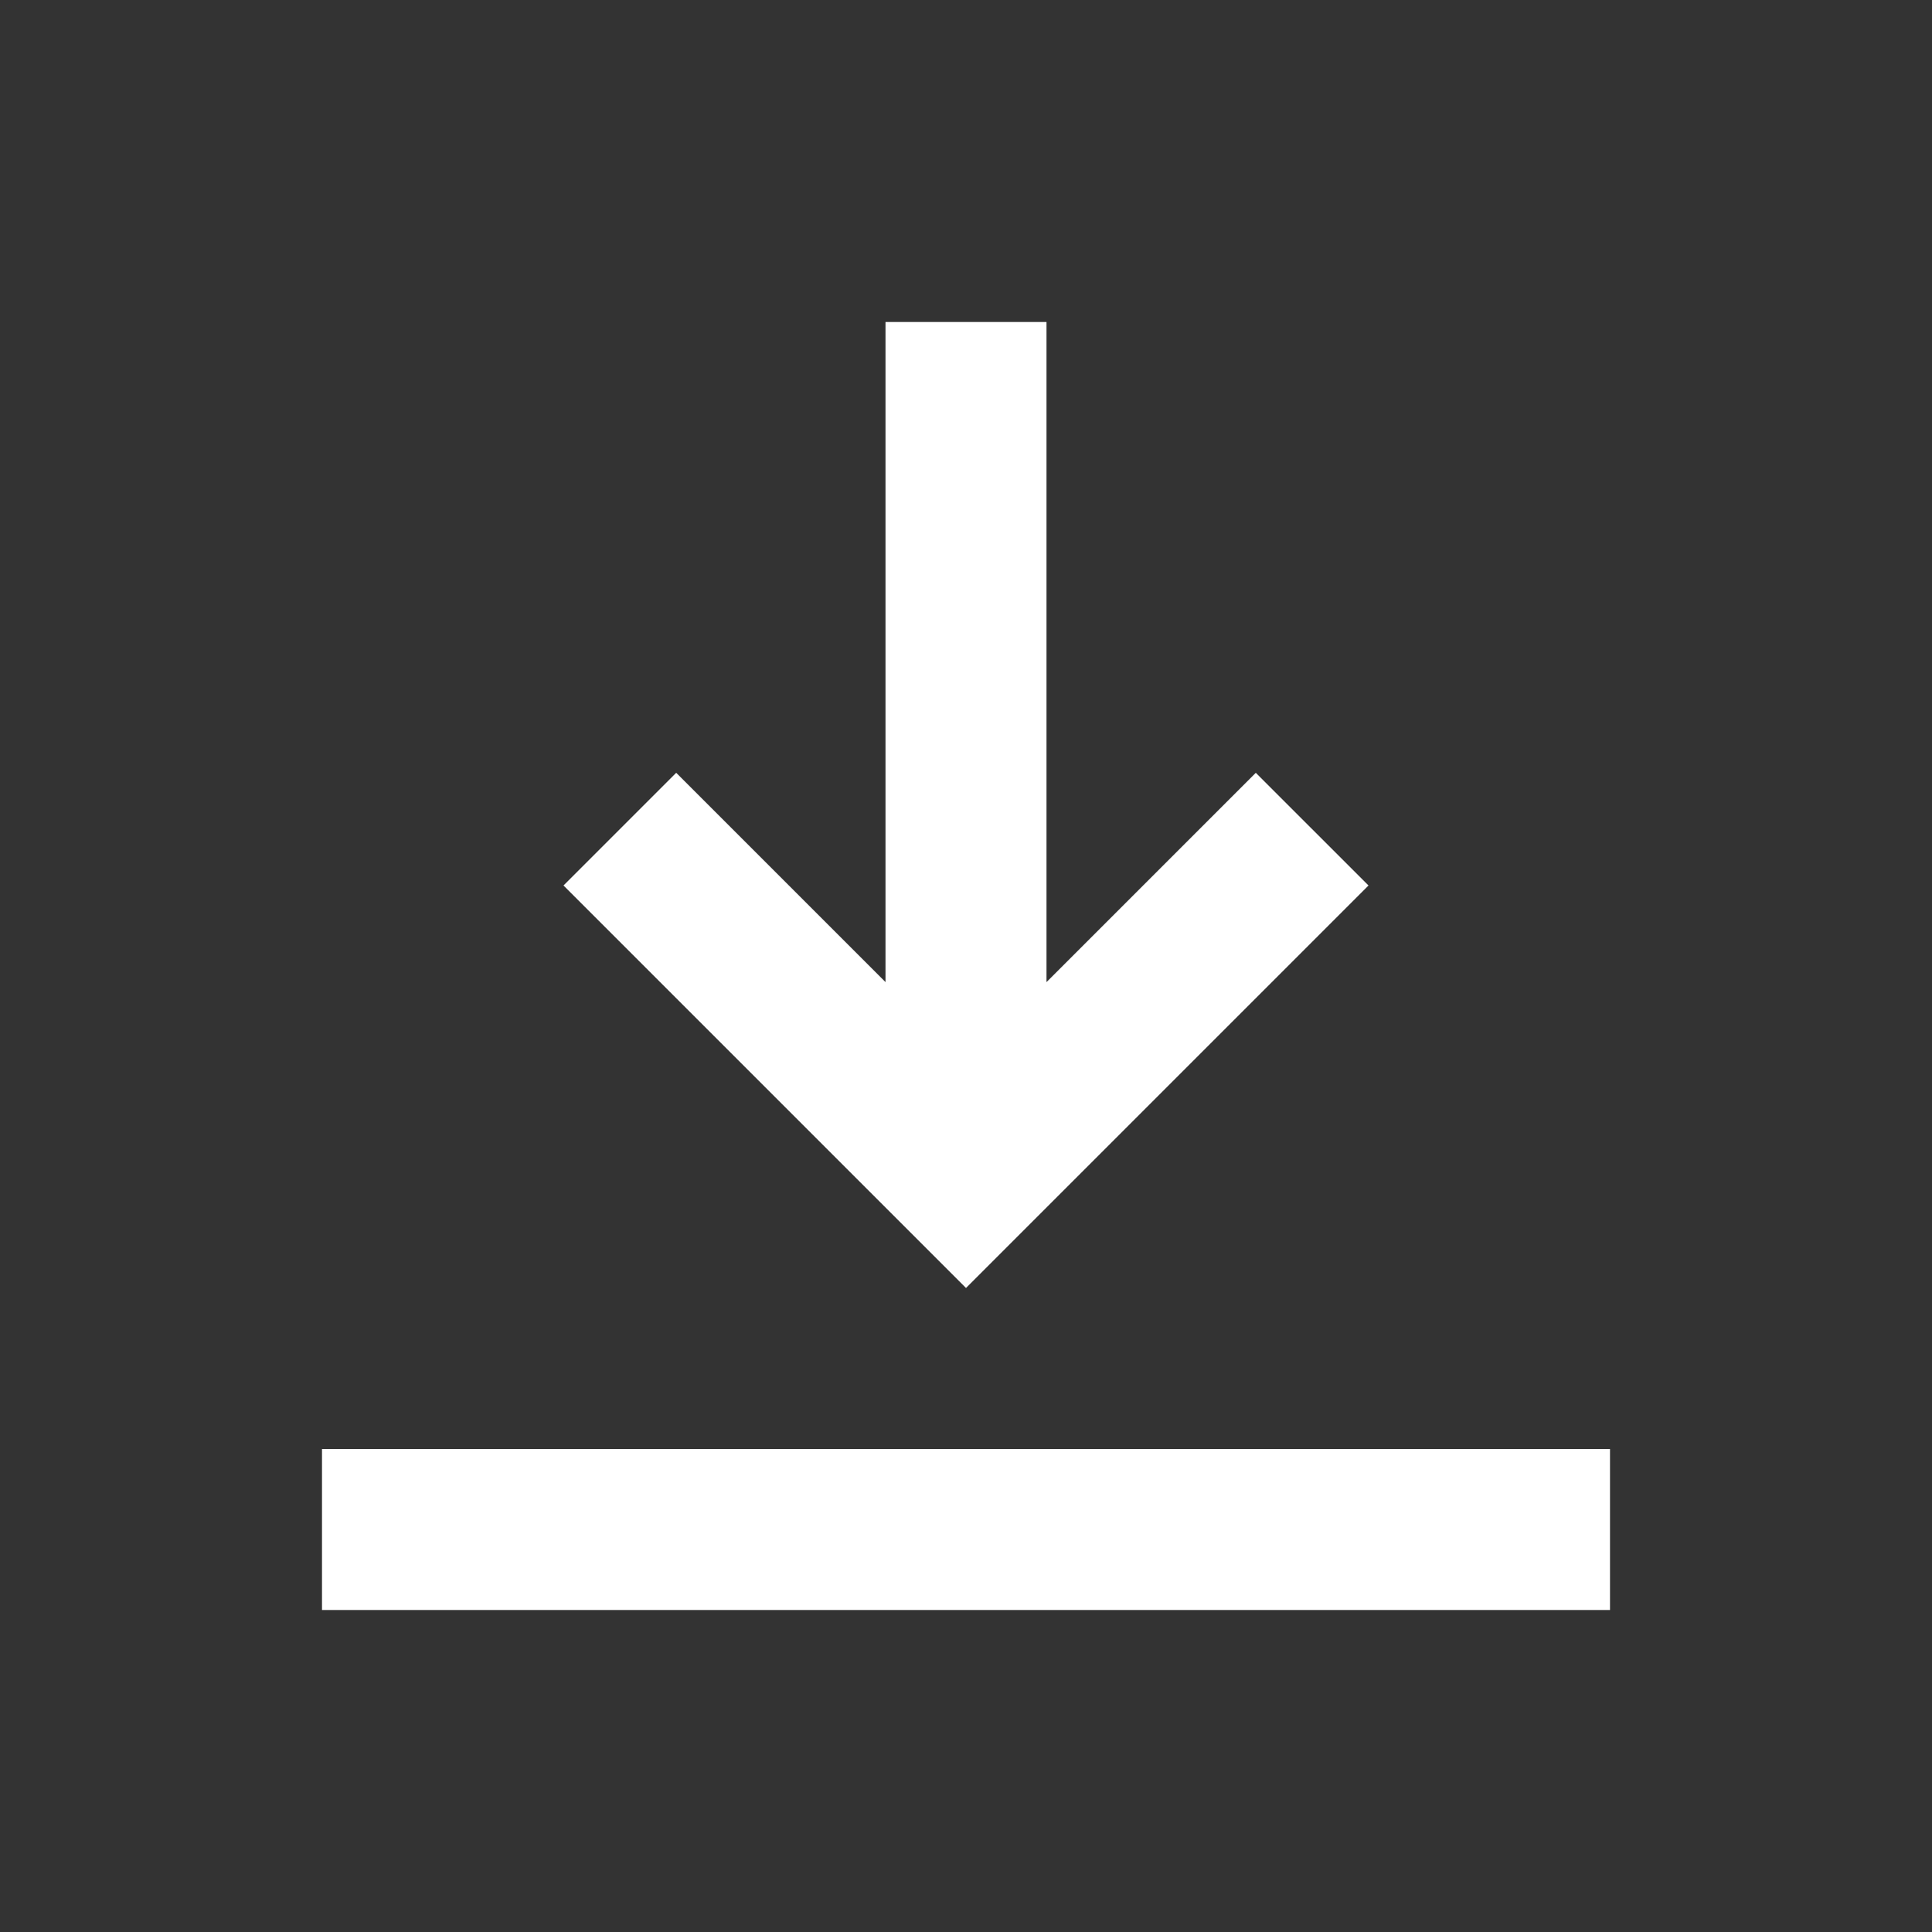
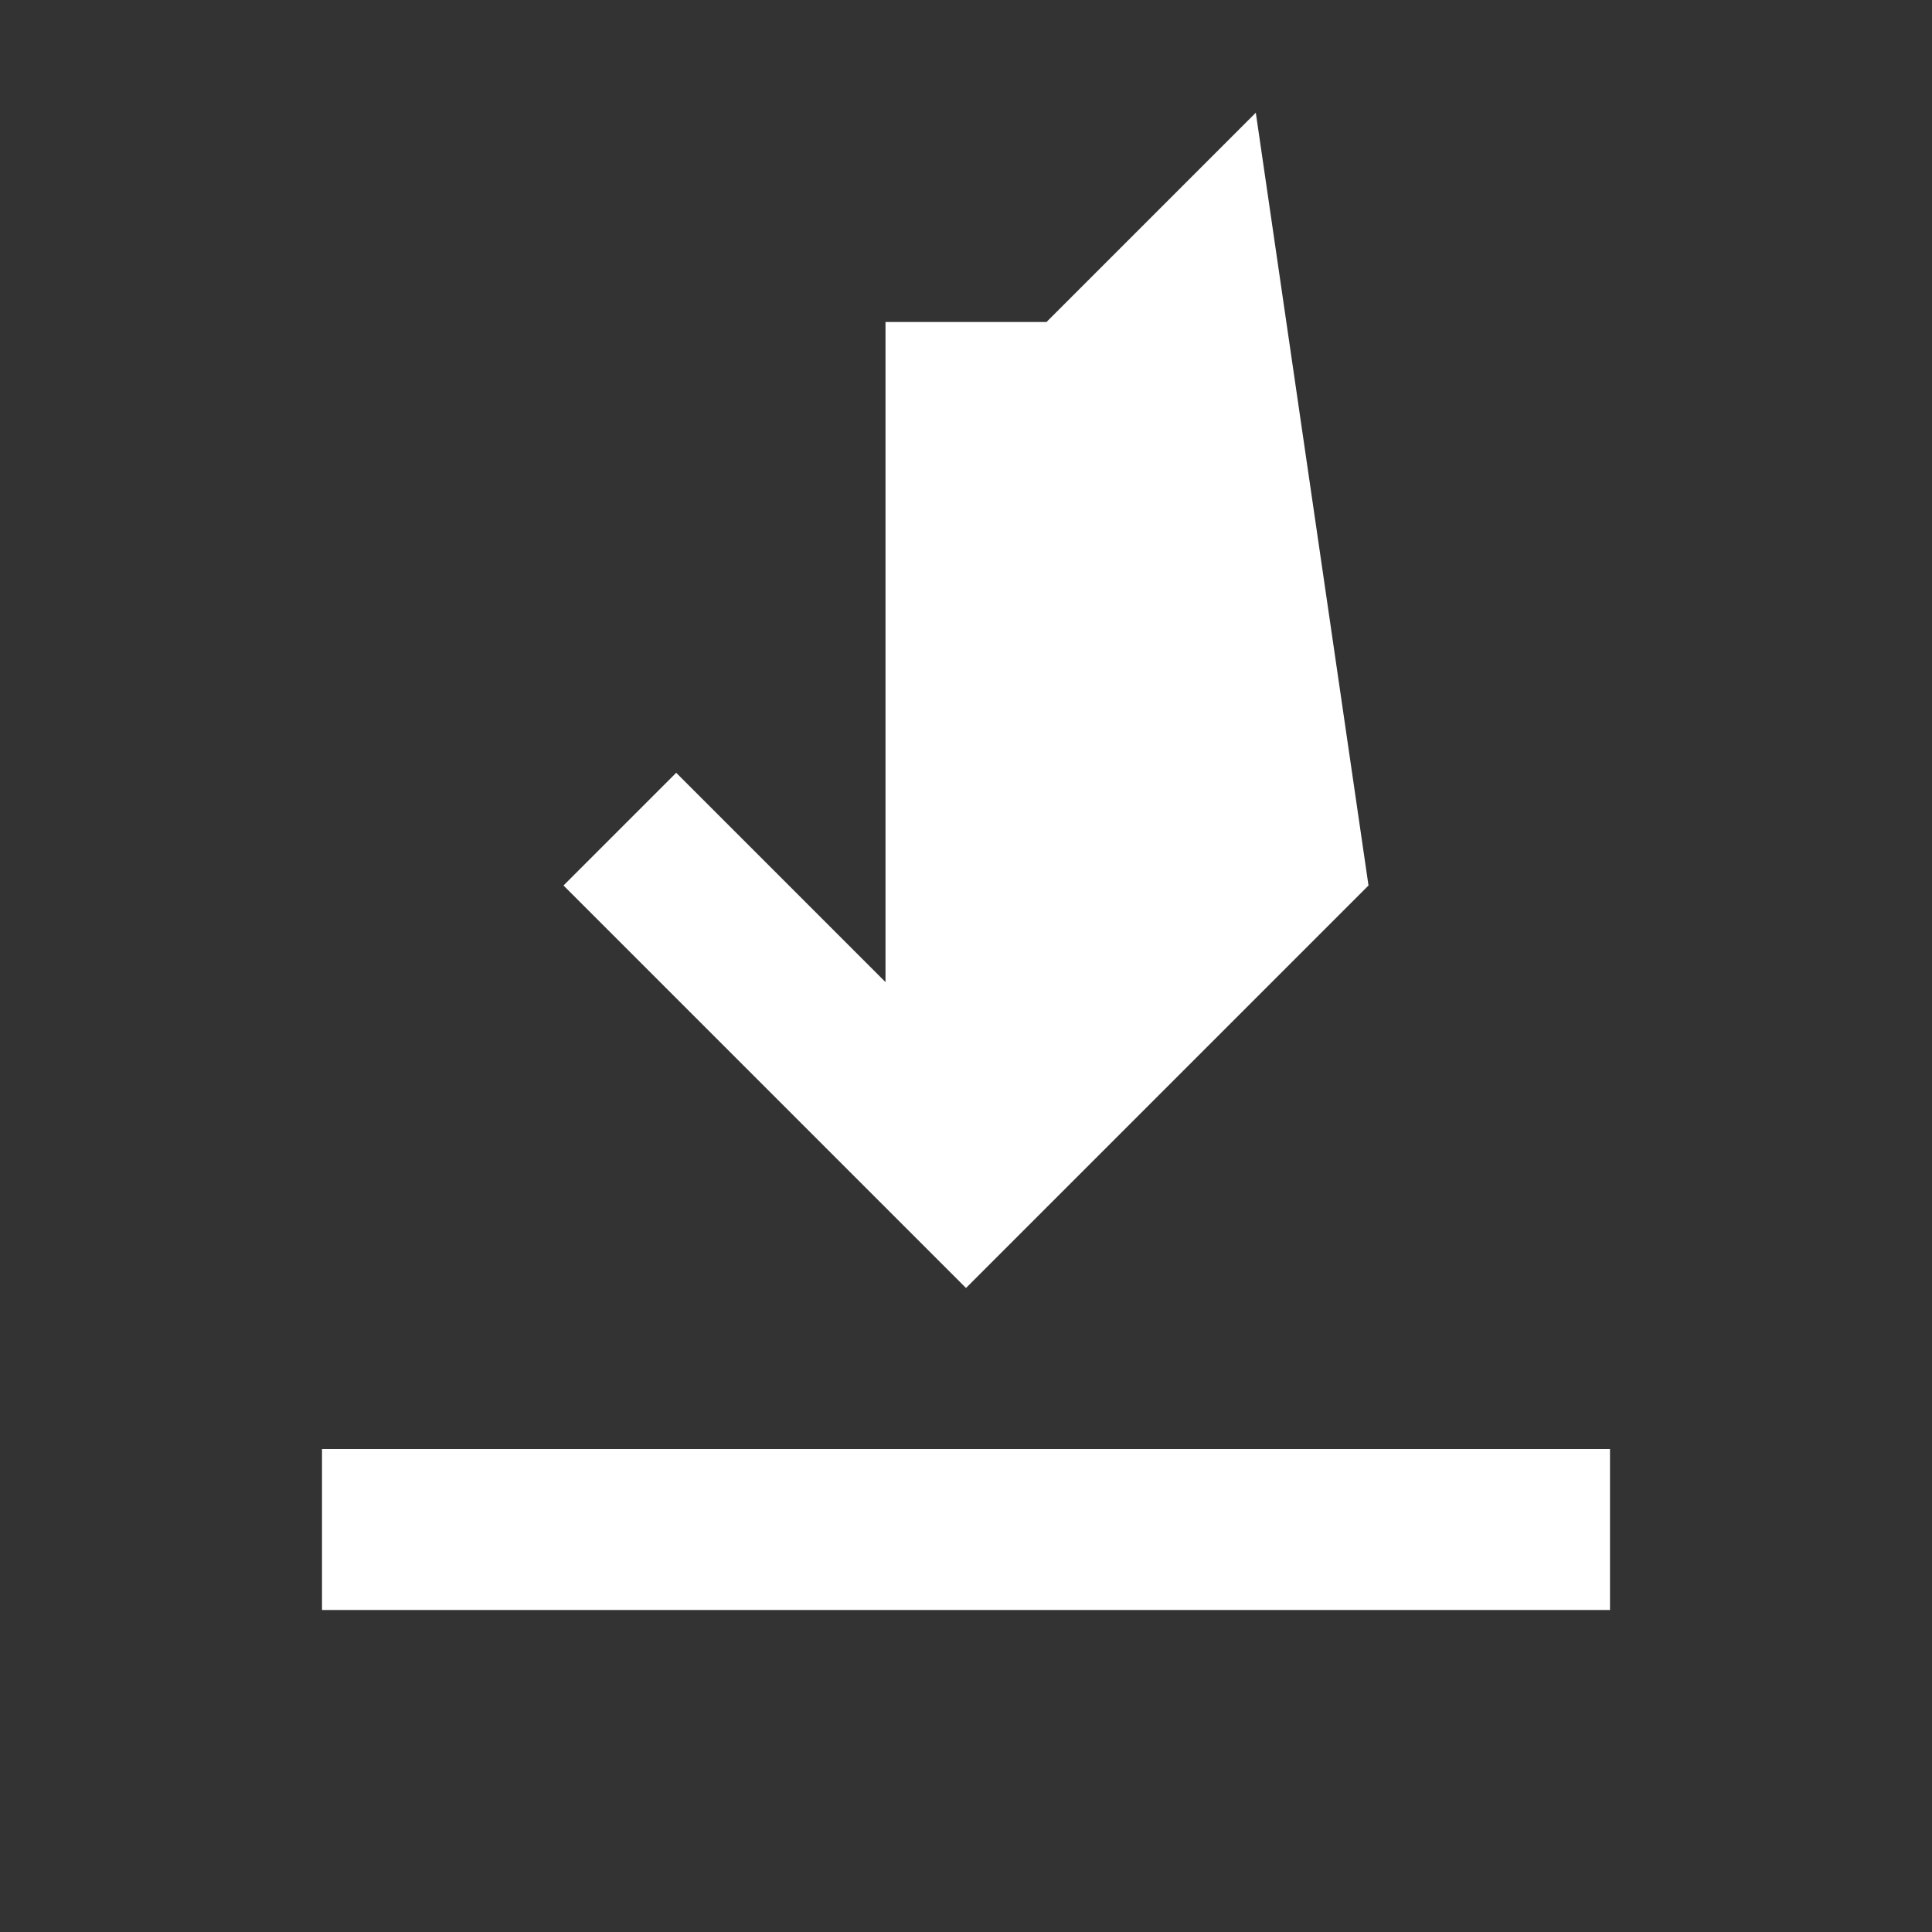
<svg xmlns="http://www.w3.org/2000/svg" width="24" height="24" viewBox="0 0 24 24">
  <rect x="0" y="0" width="24" height="24" fill="#333333" stroke="none" />
-   <path d="M20 18v2H4v-2h16zM13 4v8.2l2.6-2.6L17 11l-5 5-5-5 1.4-1.4 2.6 2.6V4h2z" fill="#fff" fill-rule="evenodd" />
+   <path d="M20 18v2H4v-2h16zM13 4l2.6-2.6L17 11l-5 5-5-5 1.4-1.4 2.6 2.6V4h2z" fill="#fff" fill-rule="evenodd" />
</svg>